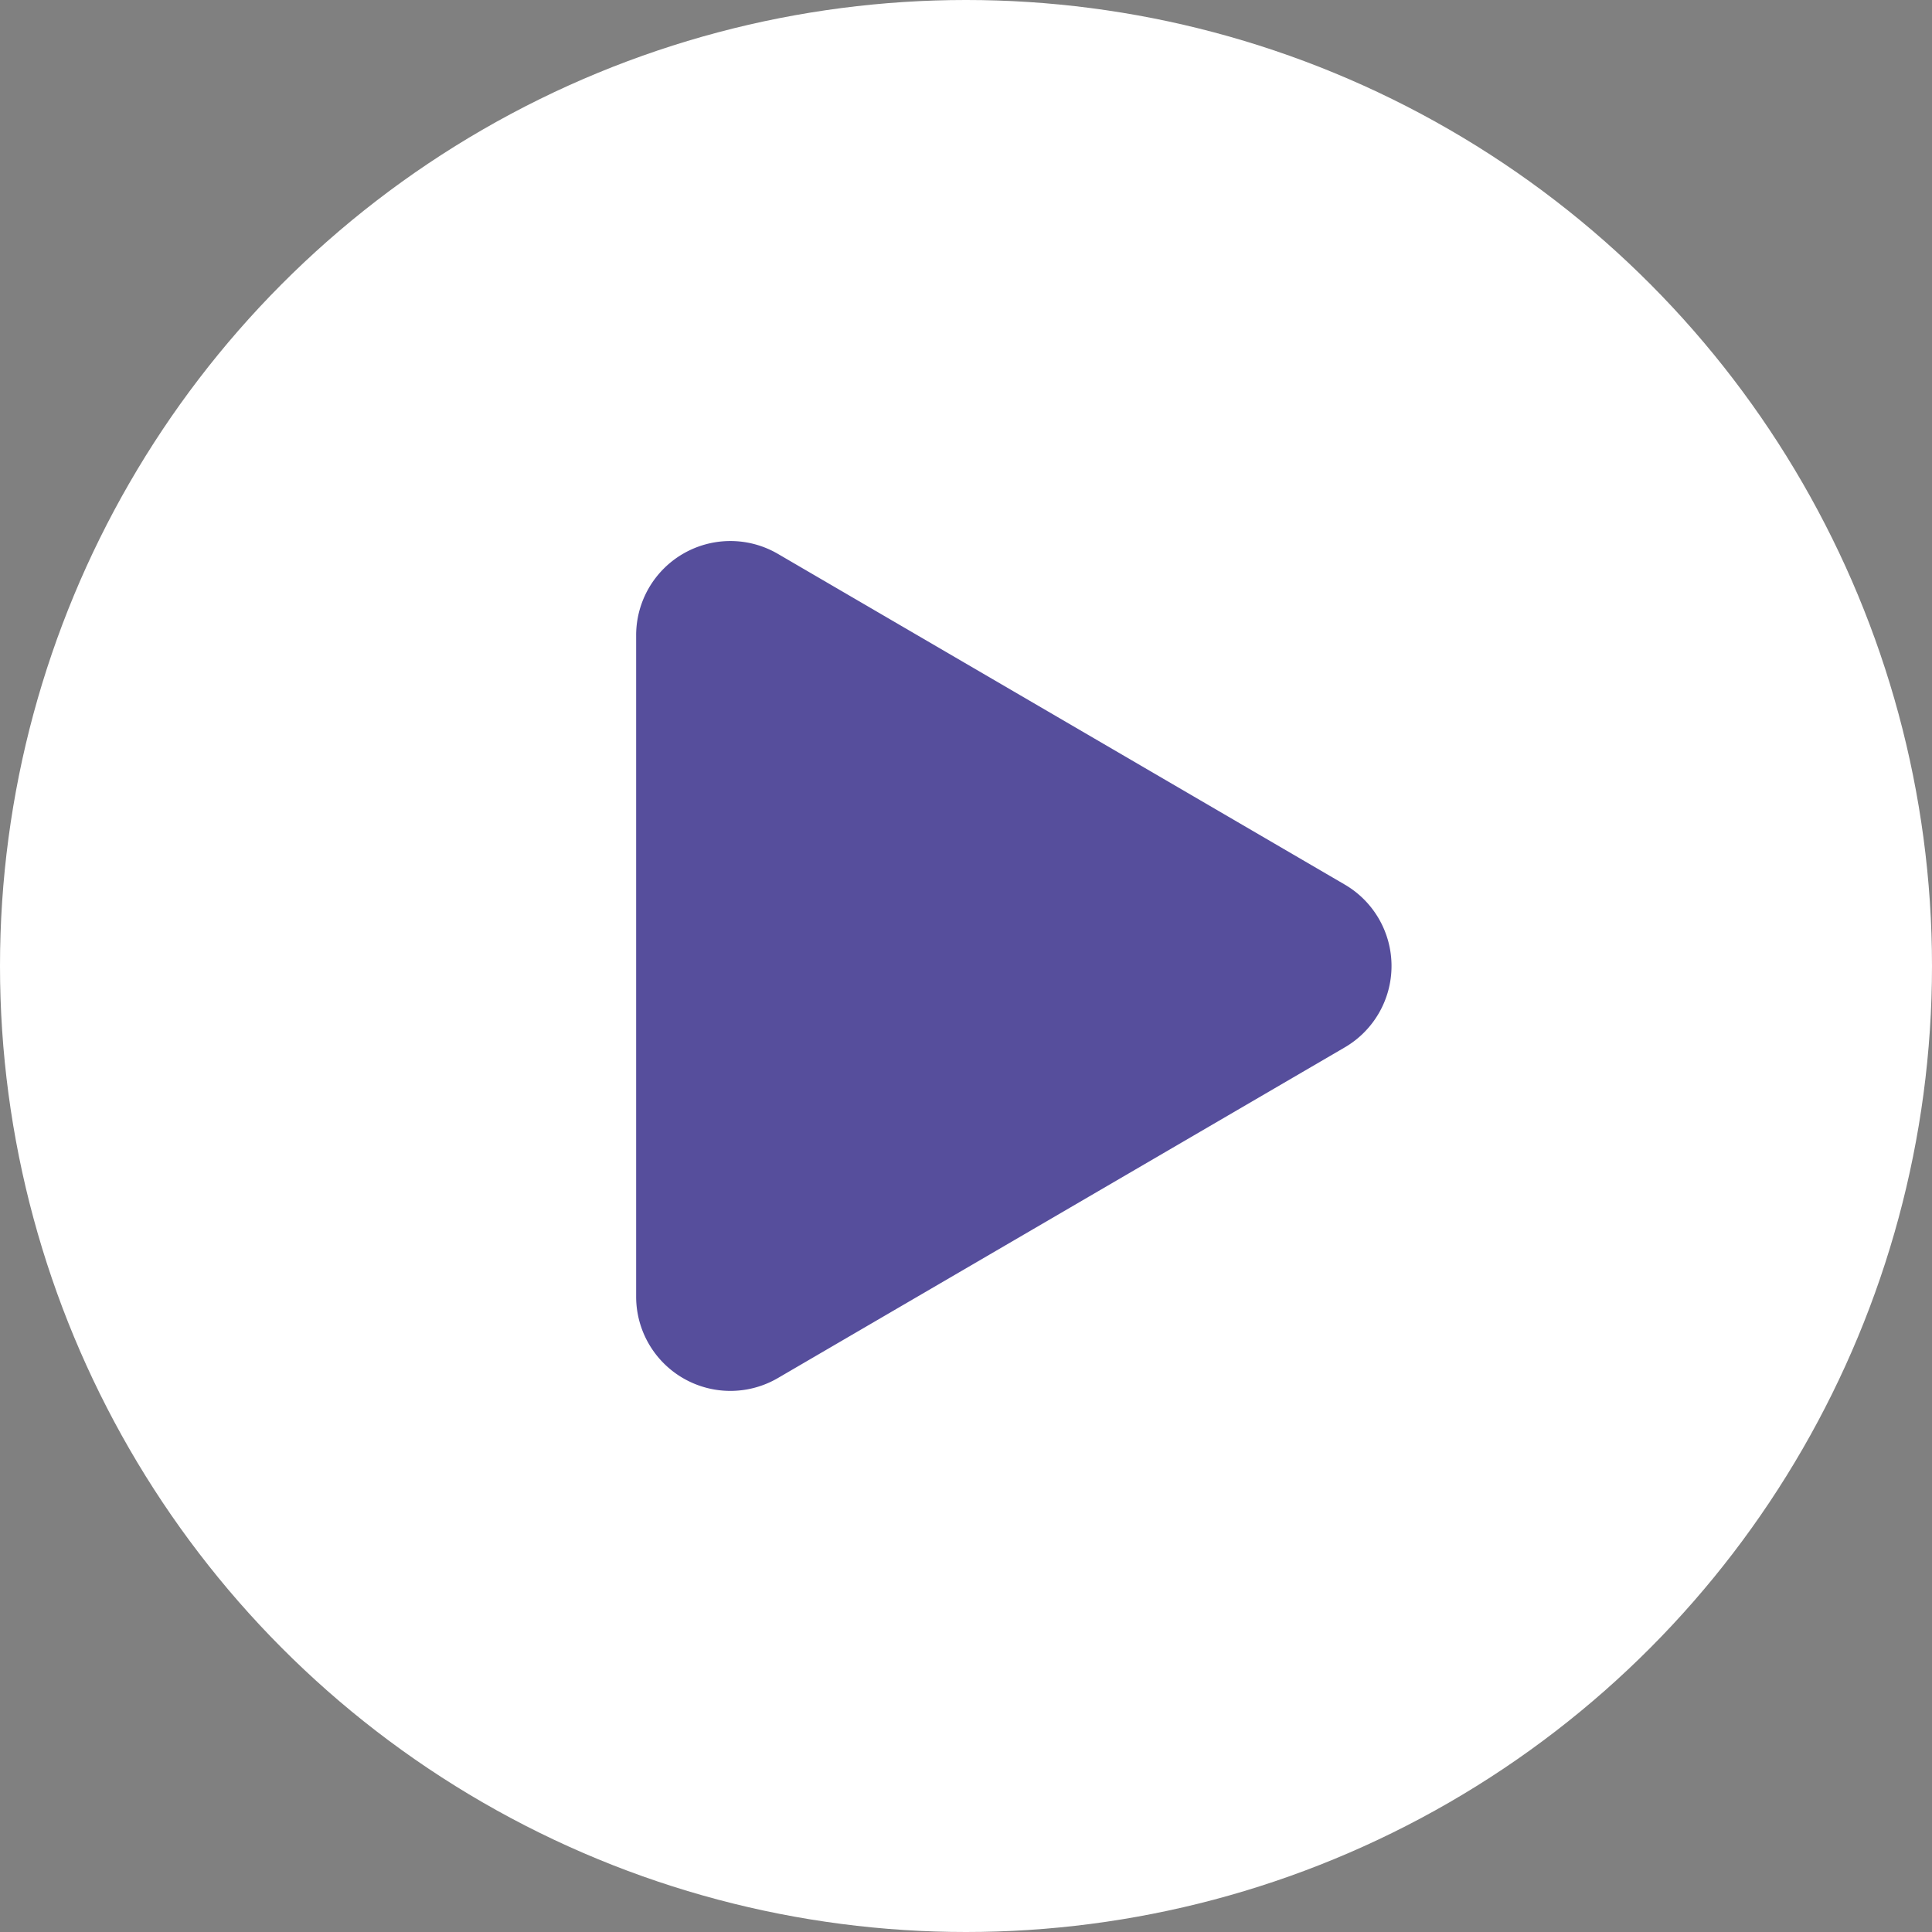
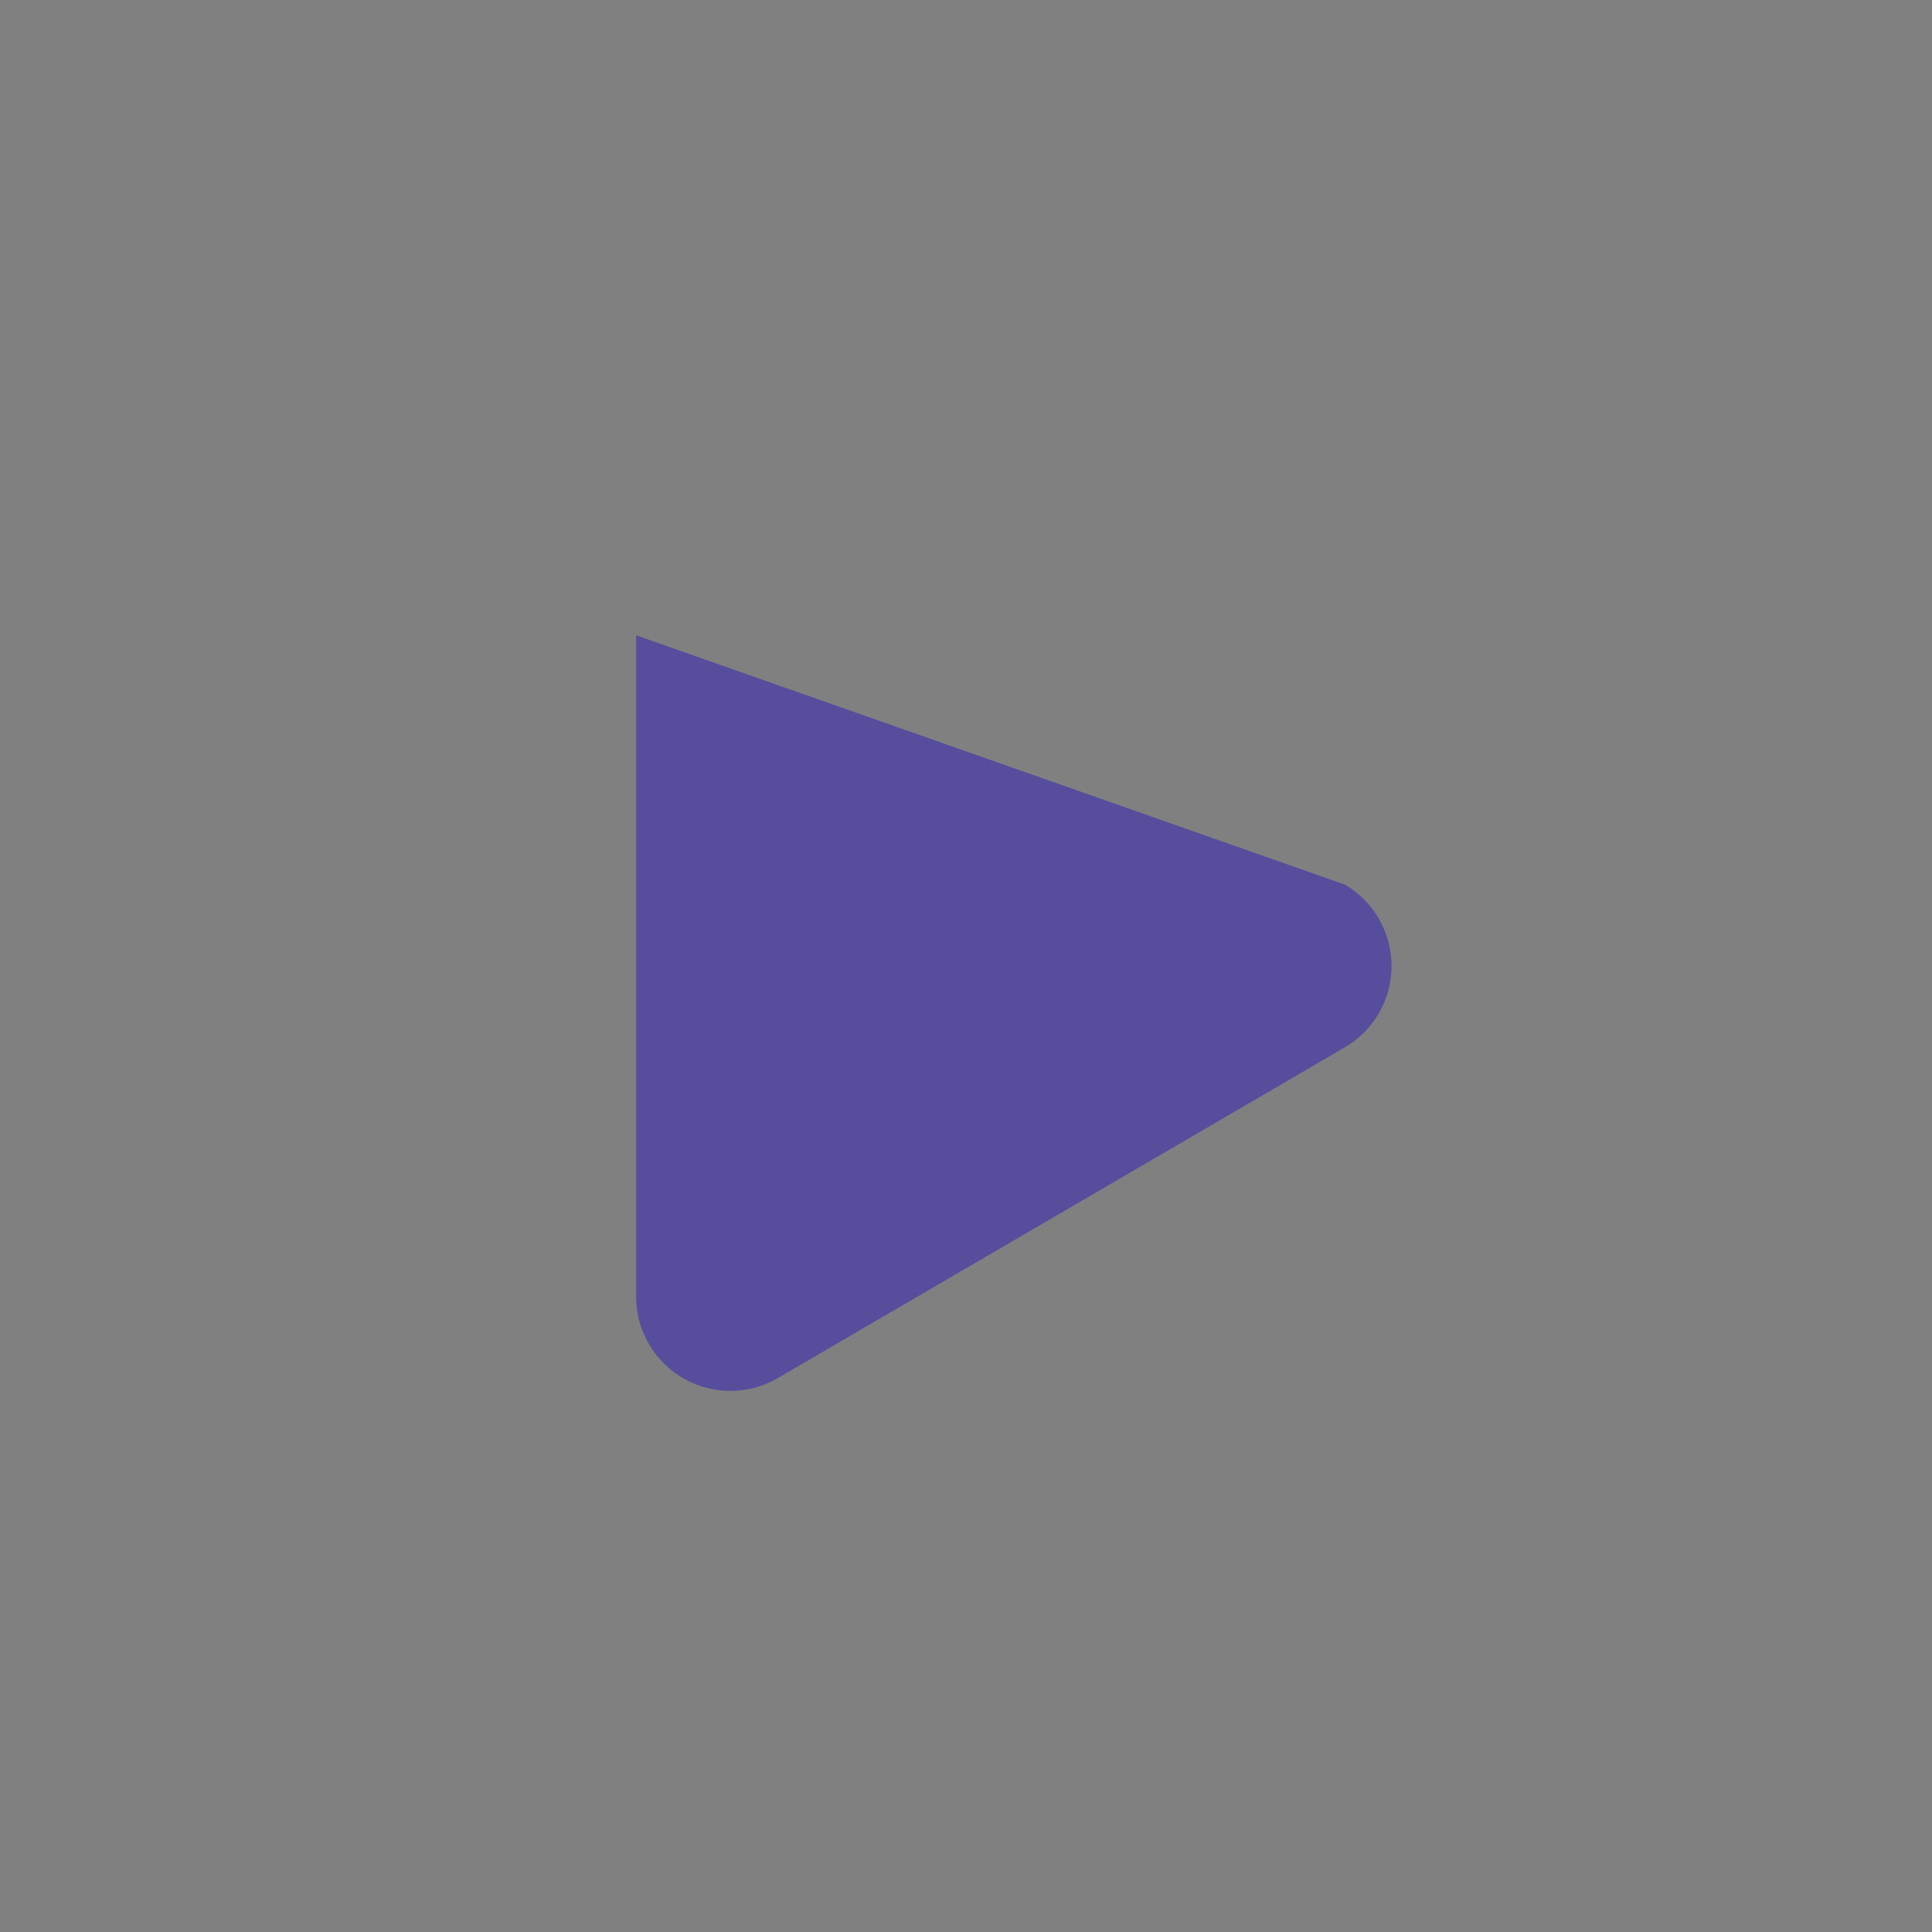
<svg xmlns="http://www.w3.org/2000/svg" width="41" height="41" viewBox="0 0 41 41">
  <rect x="0" y="0" width="41" height="41" fill="#808080" stroke="none" />
  <g id="Group_122" data-name="Group 122" transform="translate(-613 -953)">
-     <circle id="Ellipse_12" data-name="Ellipse 12" cx="20.5" cy="20.5" r="20.5" transform="translate(613 953)" fill="#fff" />
-     <path id="Polygon_1" data-name="Polygon 1" d="M8.772,2.962a2,2,0,0,1,3.455,0l7.018,12.031A2,2,0,0,1,17.518,18H3.482a2,2,0,0,1-1.728-3.008Z" transform="translate(644.5 963) rotate(90)" fill="#564e9c" />
+     <path id="Polygon_1" data-name="Polygon 1" d="M8.772,2.962a2,2,0,0,1,3.455,0l7.018,12.031A2,2,0,0,1,17.518,18H3.482Z" transform="translate(644.5 963) rotate(90)" fill="#564e9c" />
  </g>
</svg>